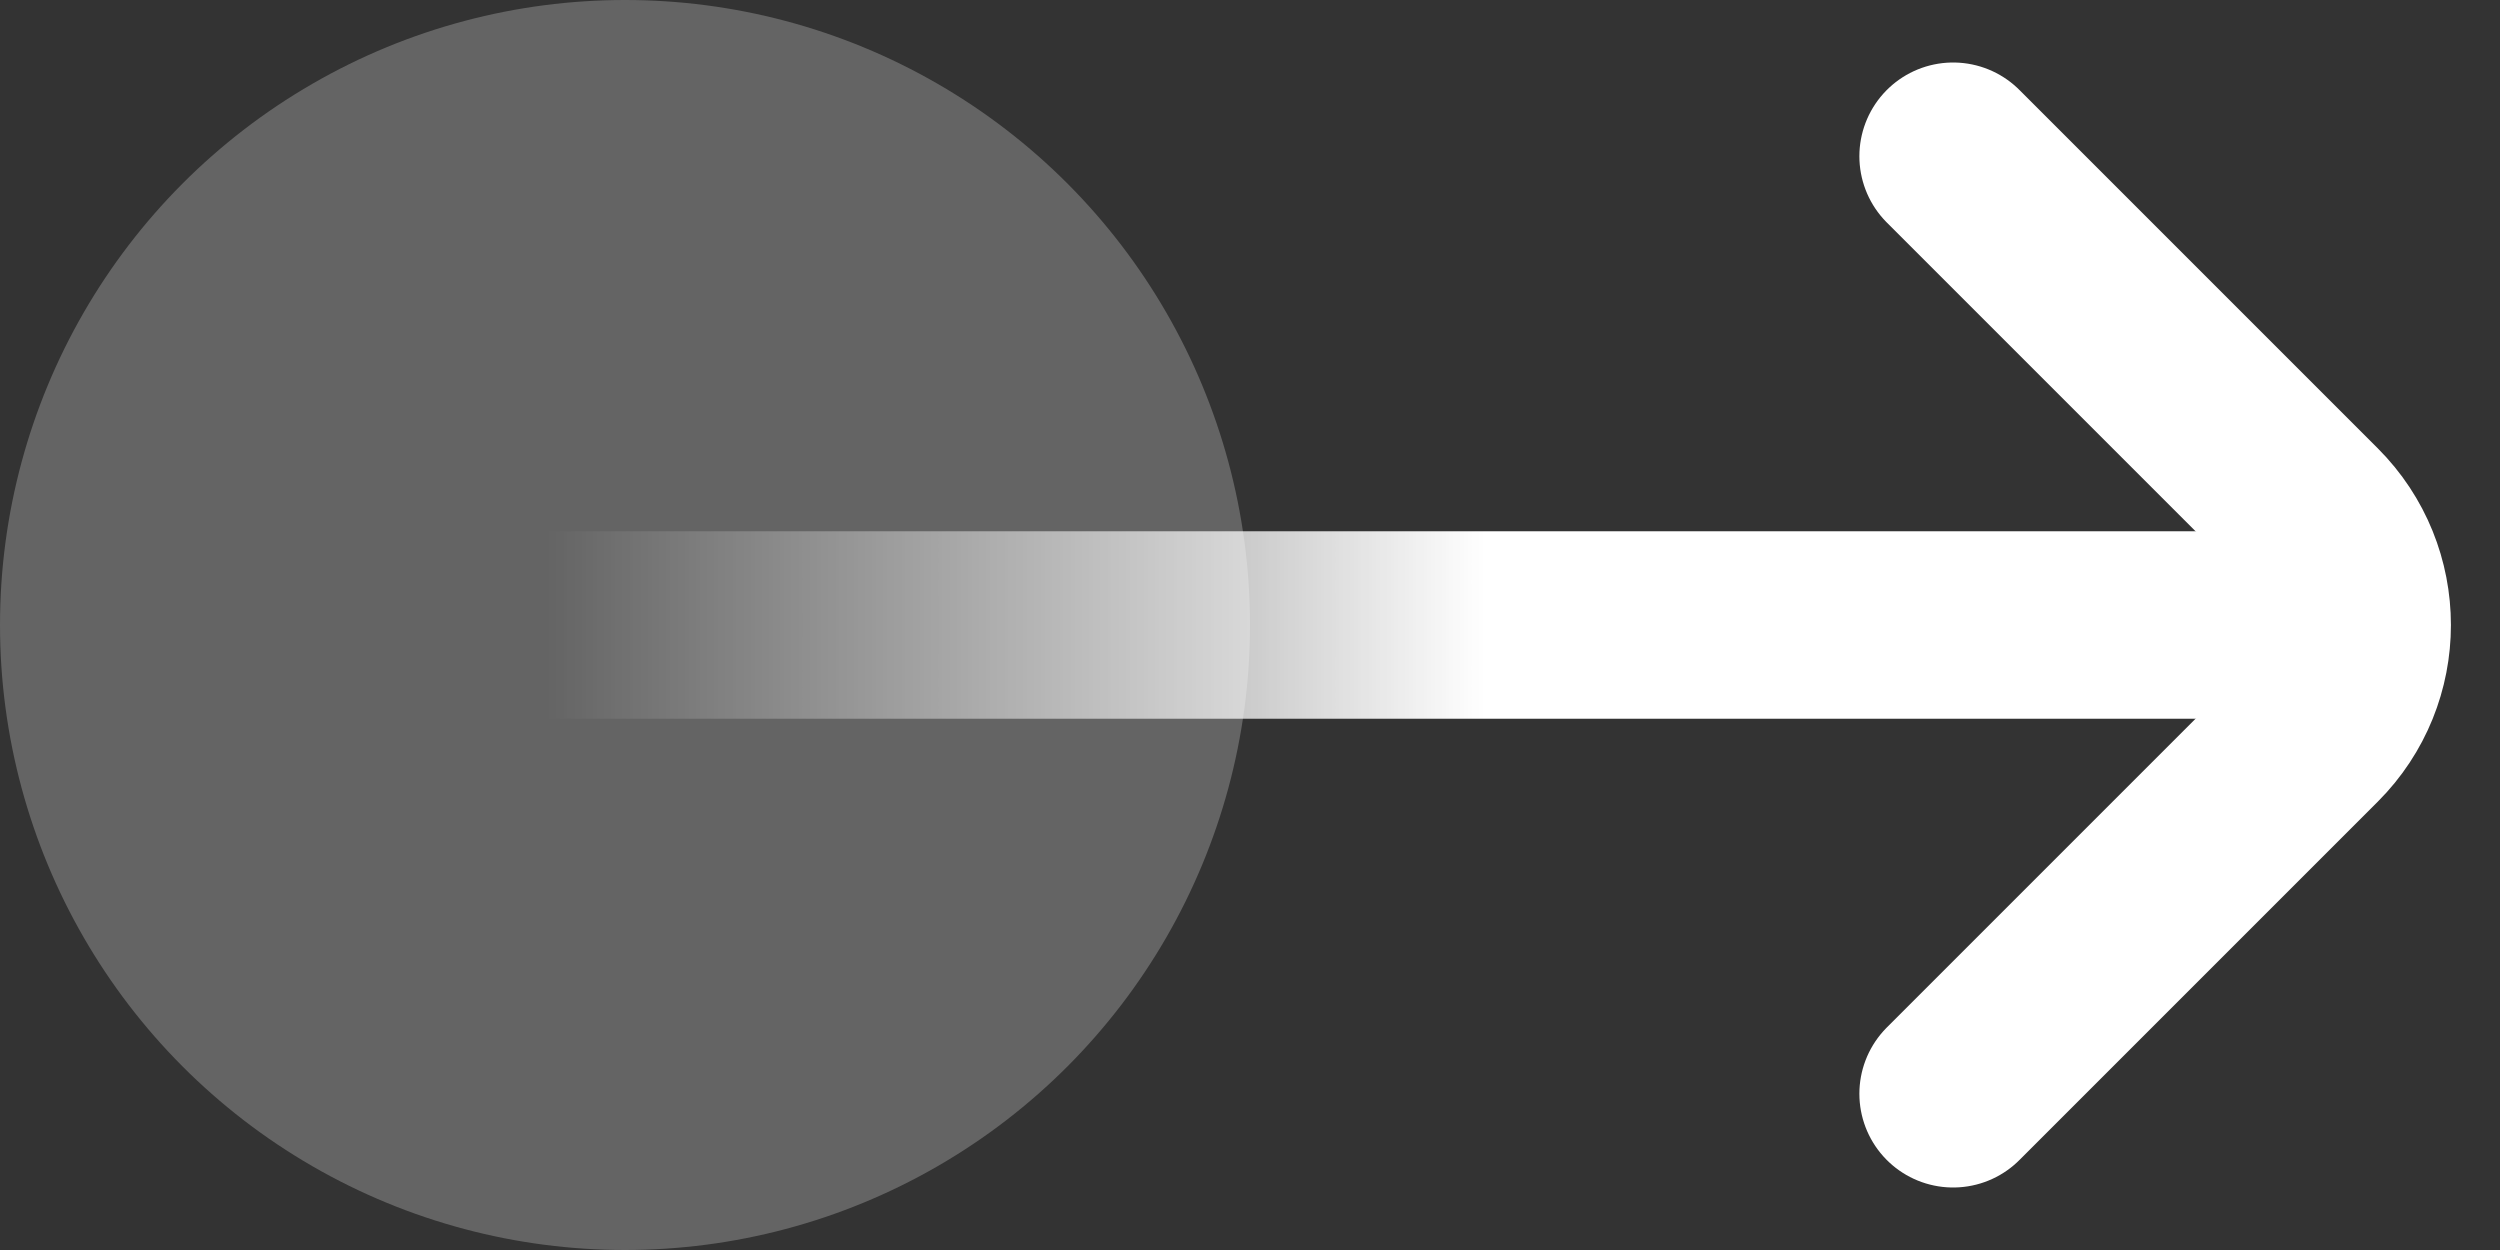
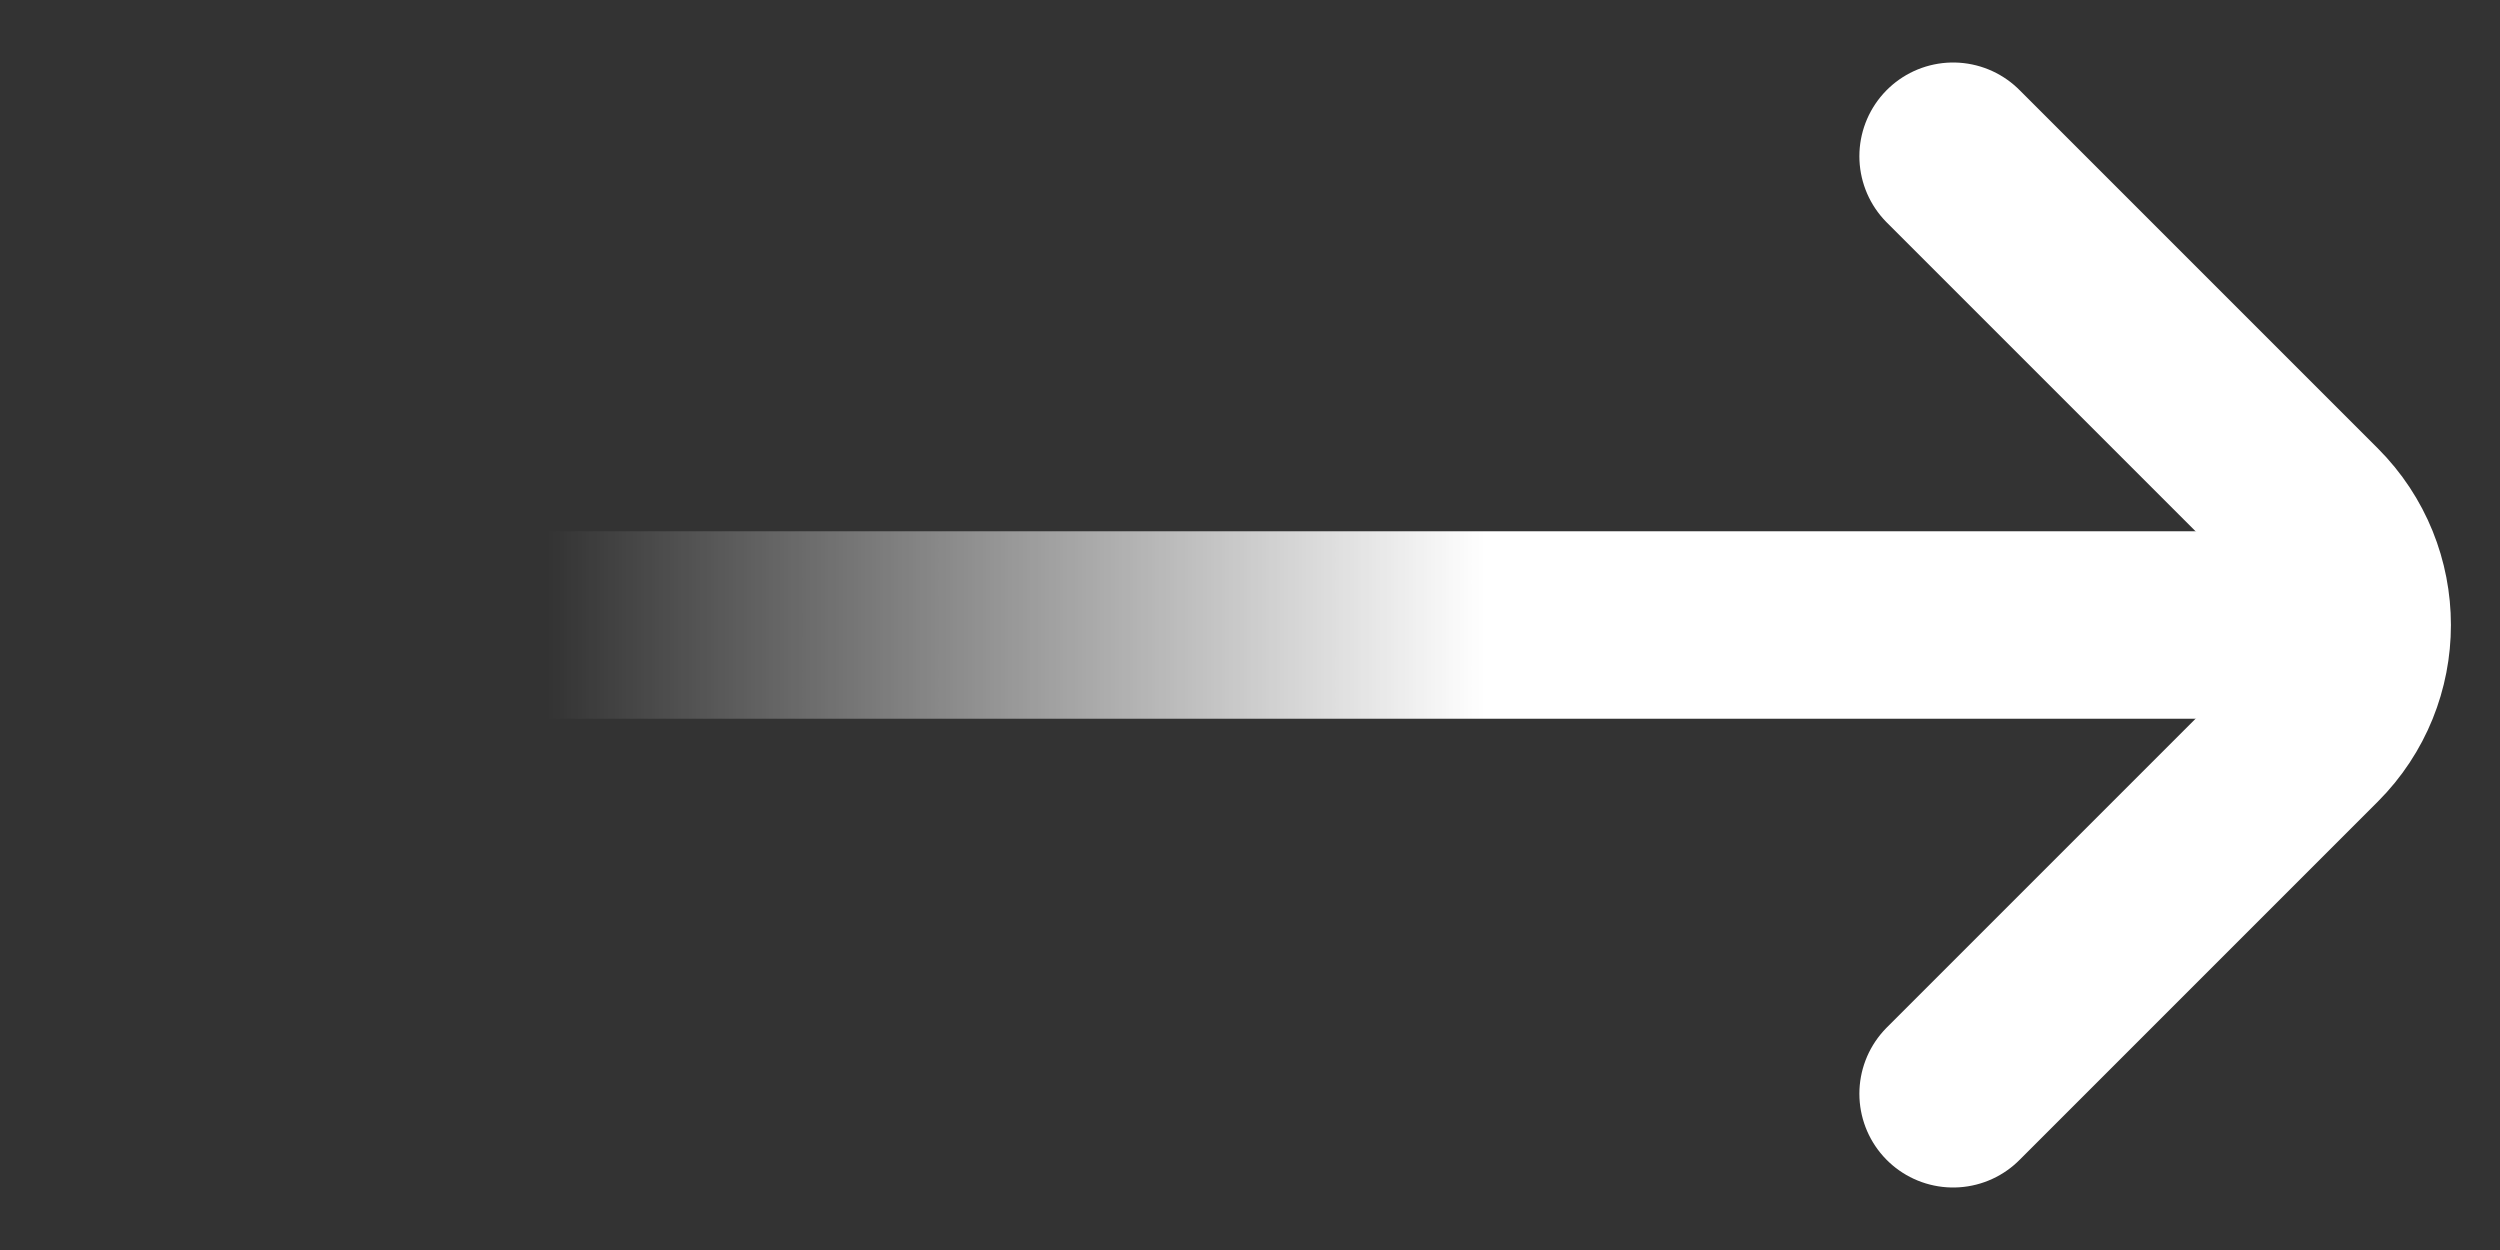
<svg xmlns="http://www.w3.org/2000/svg" width="32" height="16" viewBox="0 0 32 16" fill="none">
  <rect x="0" y="0" width="32" height="16" fill="#333333" stroke="none" />
  <g id="Group 144">
-     <circle id="Ellipse 10" opacity="0.24" cx="8" cy="8" r="8" fill="white" />
    <path id="Line 1" d="M7 8H30" stroke="url(#paint0_linear_3143_4395)" stroke-width="2.4" stroke-linecap="round" />
    <path id="Vector 2" d="M25 2L29.586 6.586C30.367 7.367 30.367 8.633 29.586 9.414L25 14" stroke="white" stroke-width="2.4" stroke-linecap="round" stroke-linejoin="round" />
  </g>
  <defs>
    <linearGradient id="paint0_linear_3143_4395" x1="19" y1="8" x2="7" y2="8" gradientUnits="userSpaceOnUse">
      <stop stop-color="white" />
      <stop offset="1" stop-color="white" stop-opacity="0" />
    </linearGradient>
  </defs>
</svg>